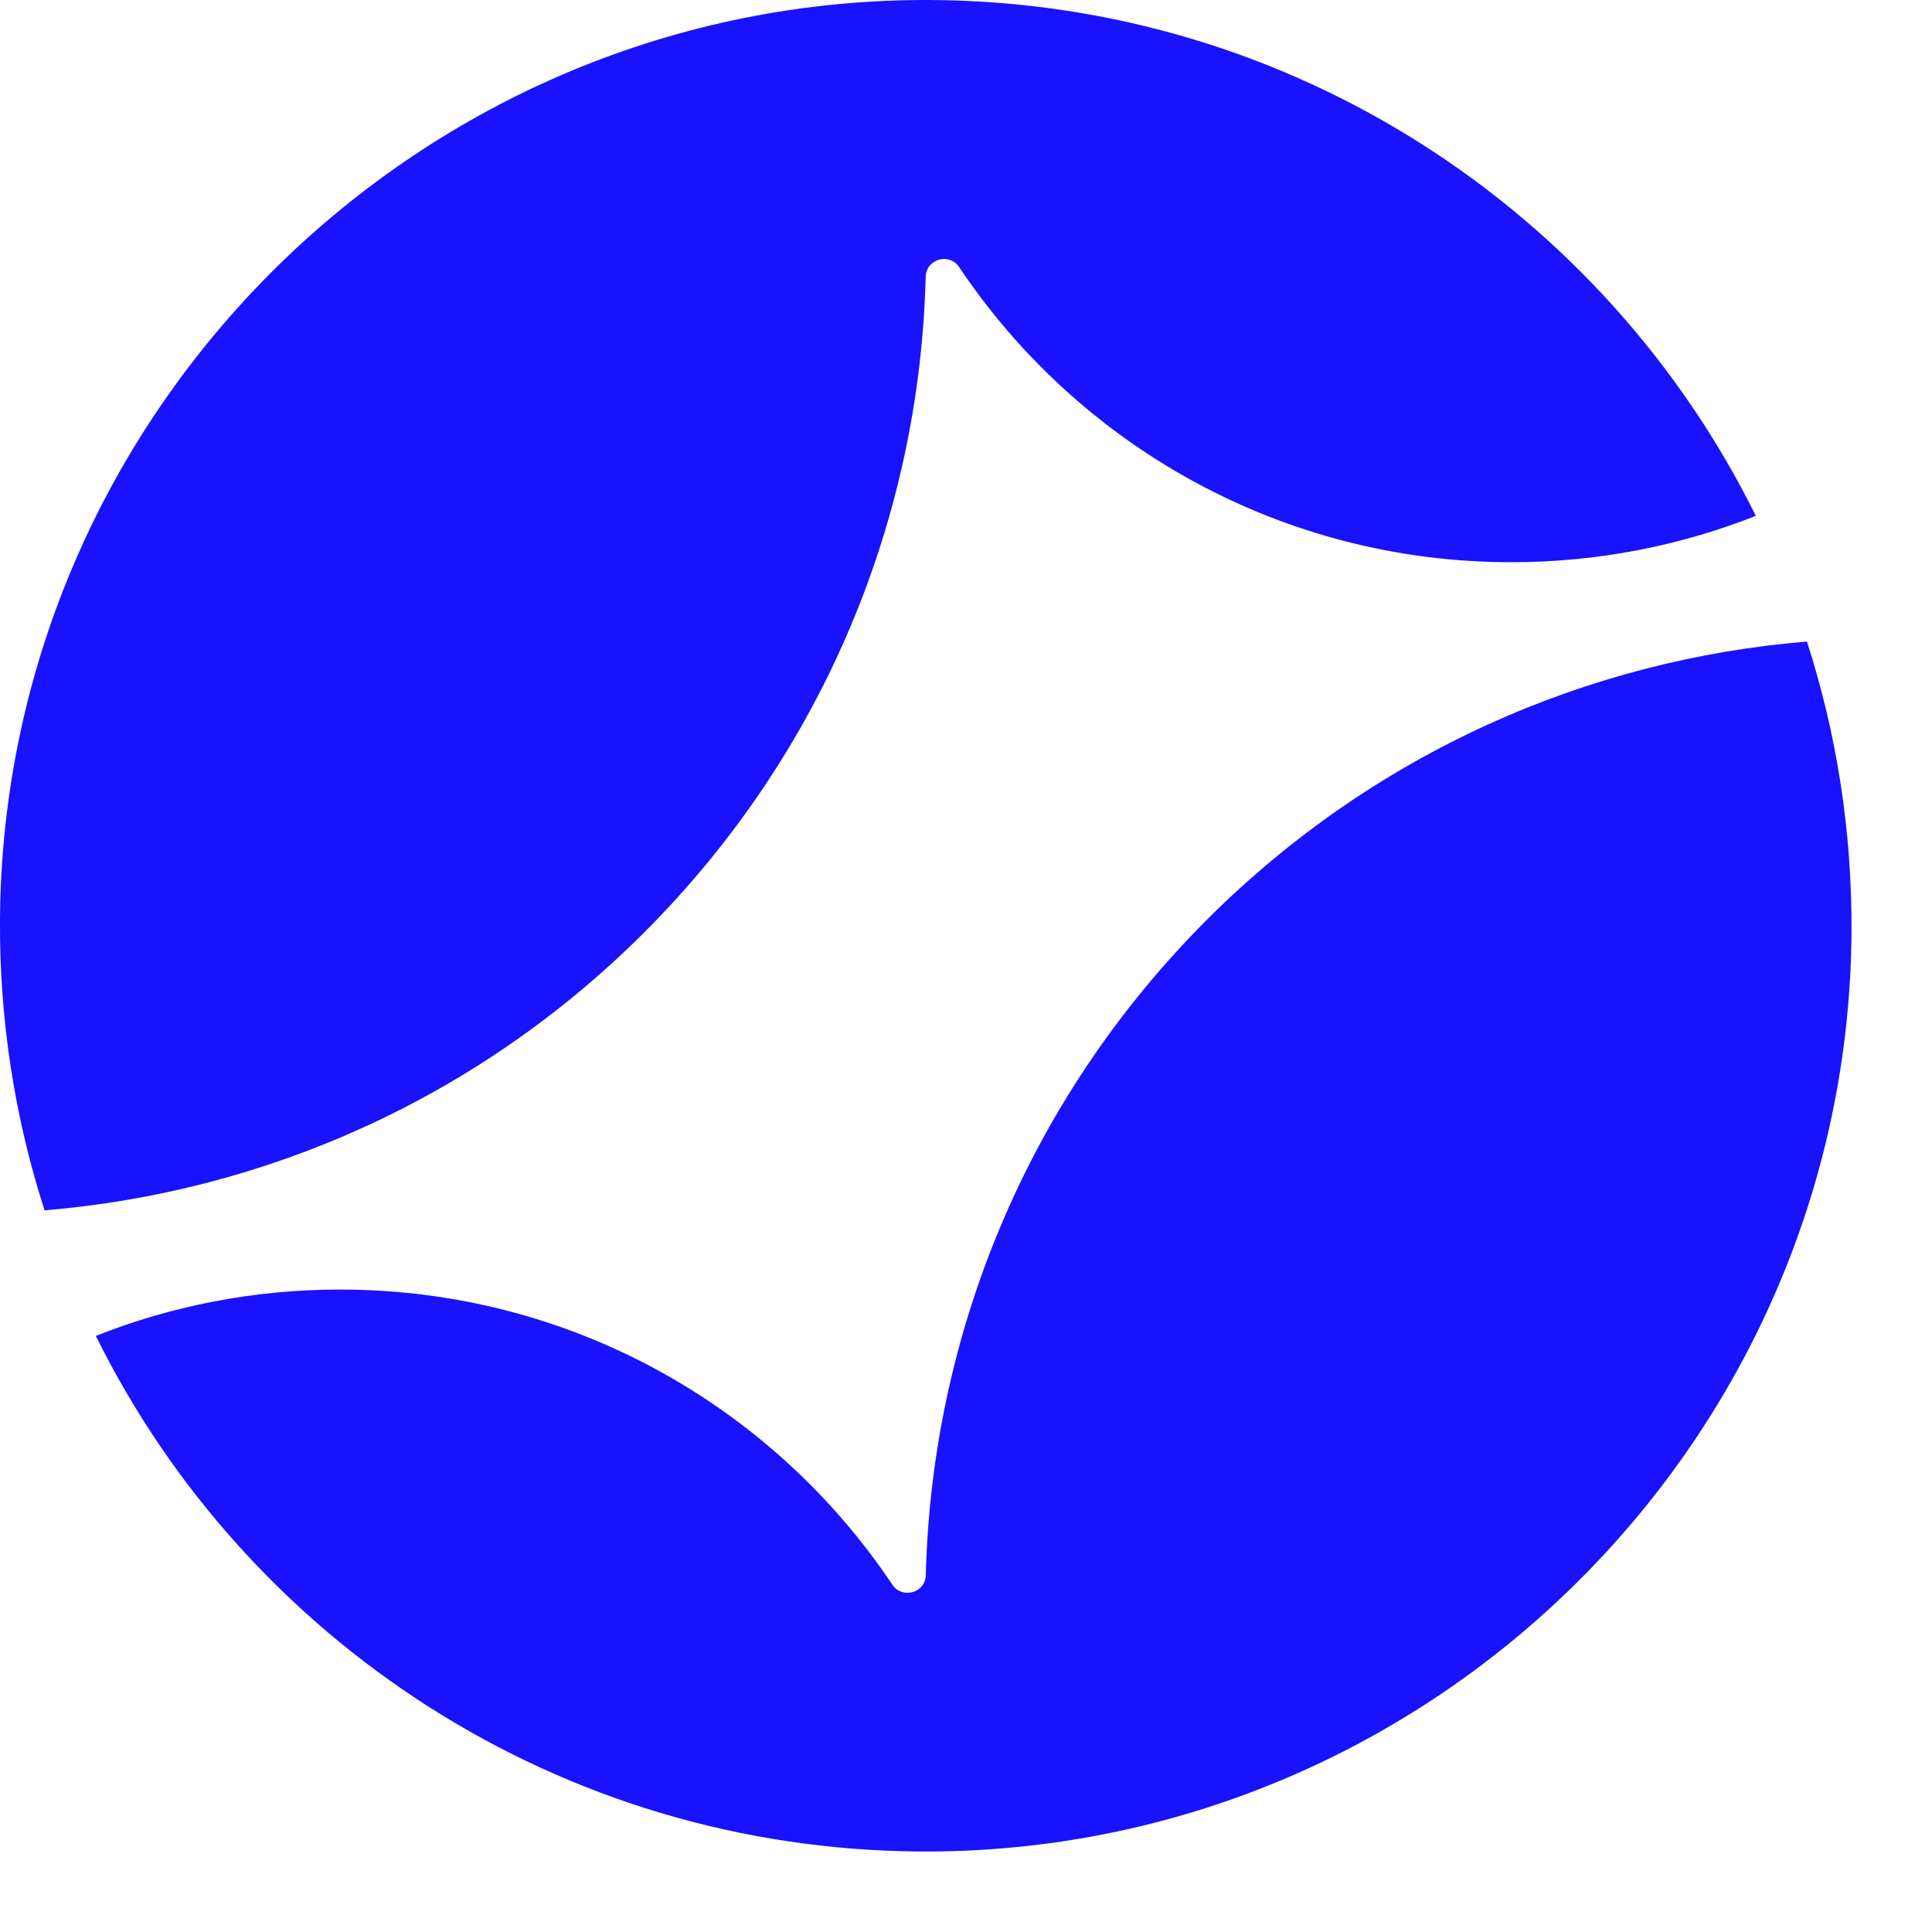
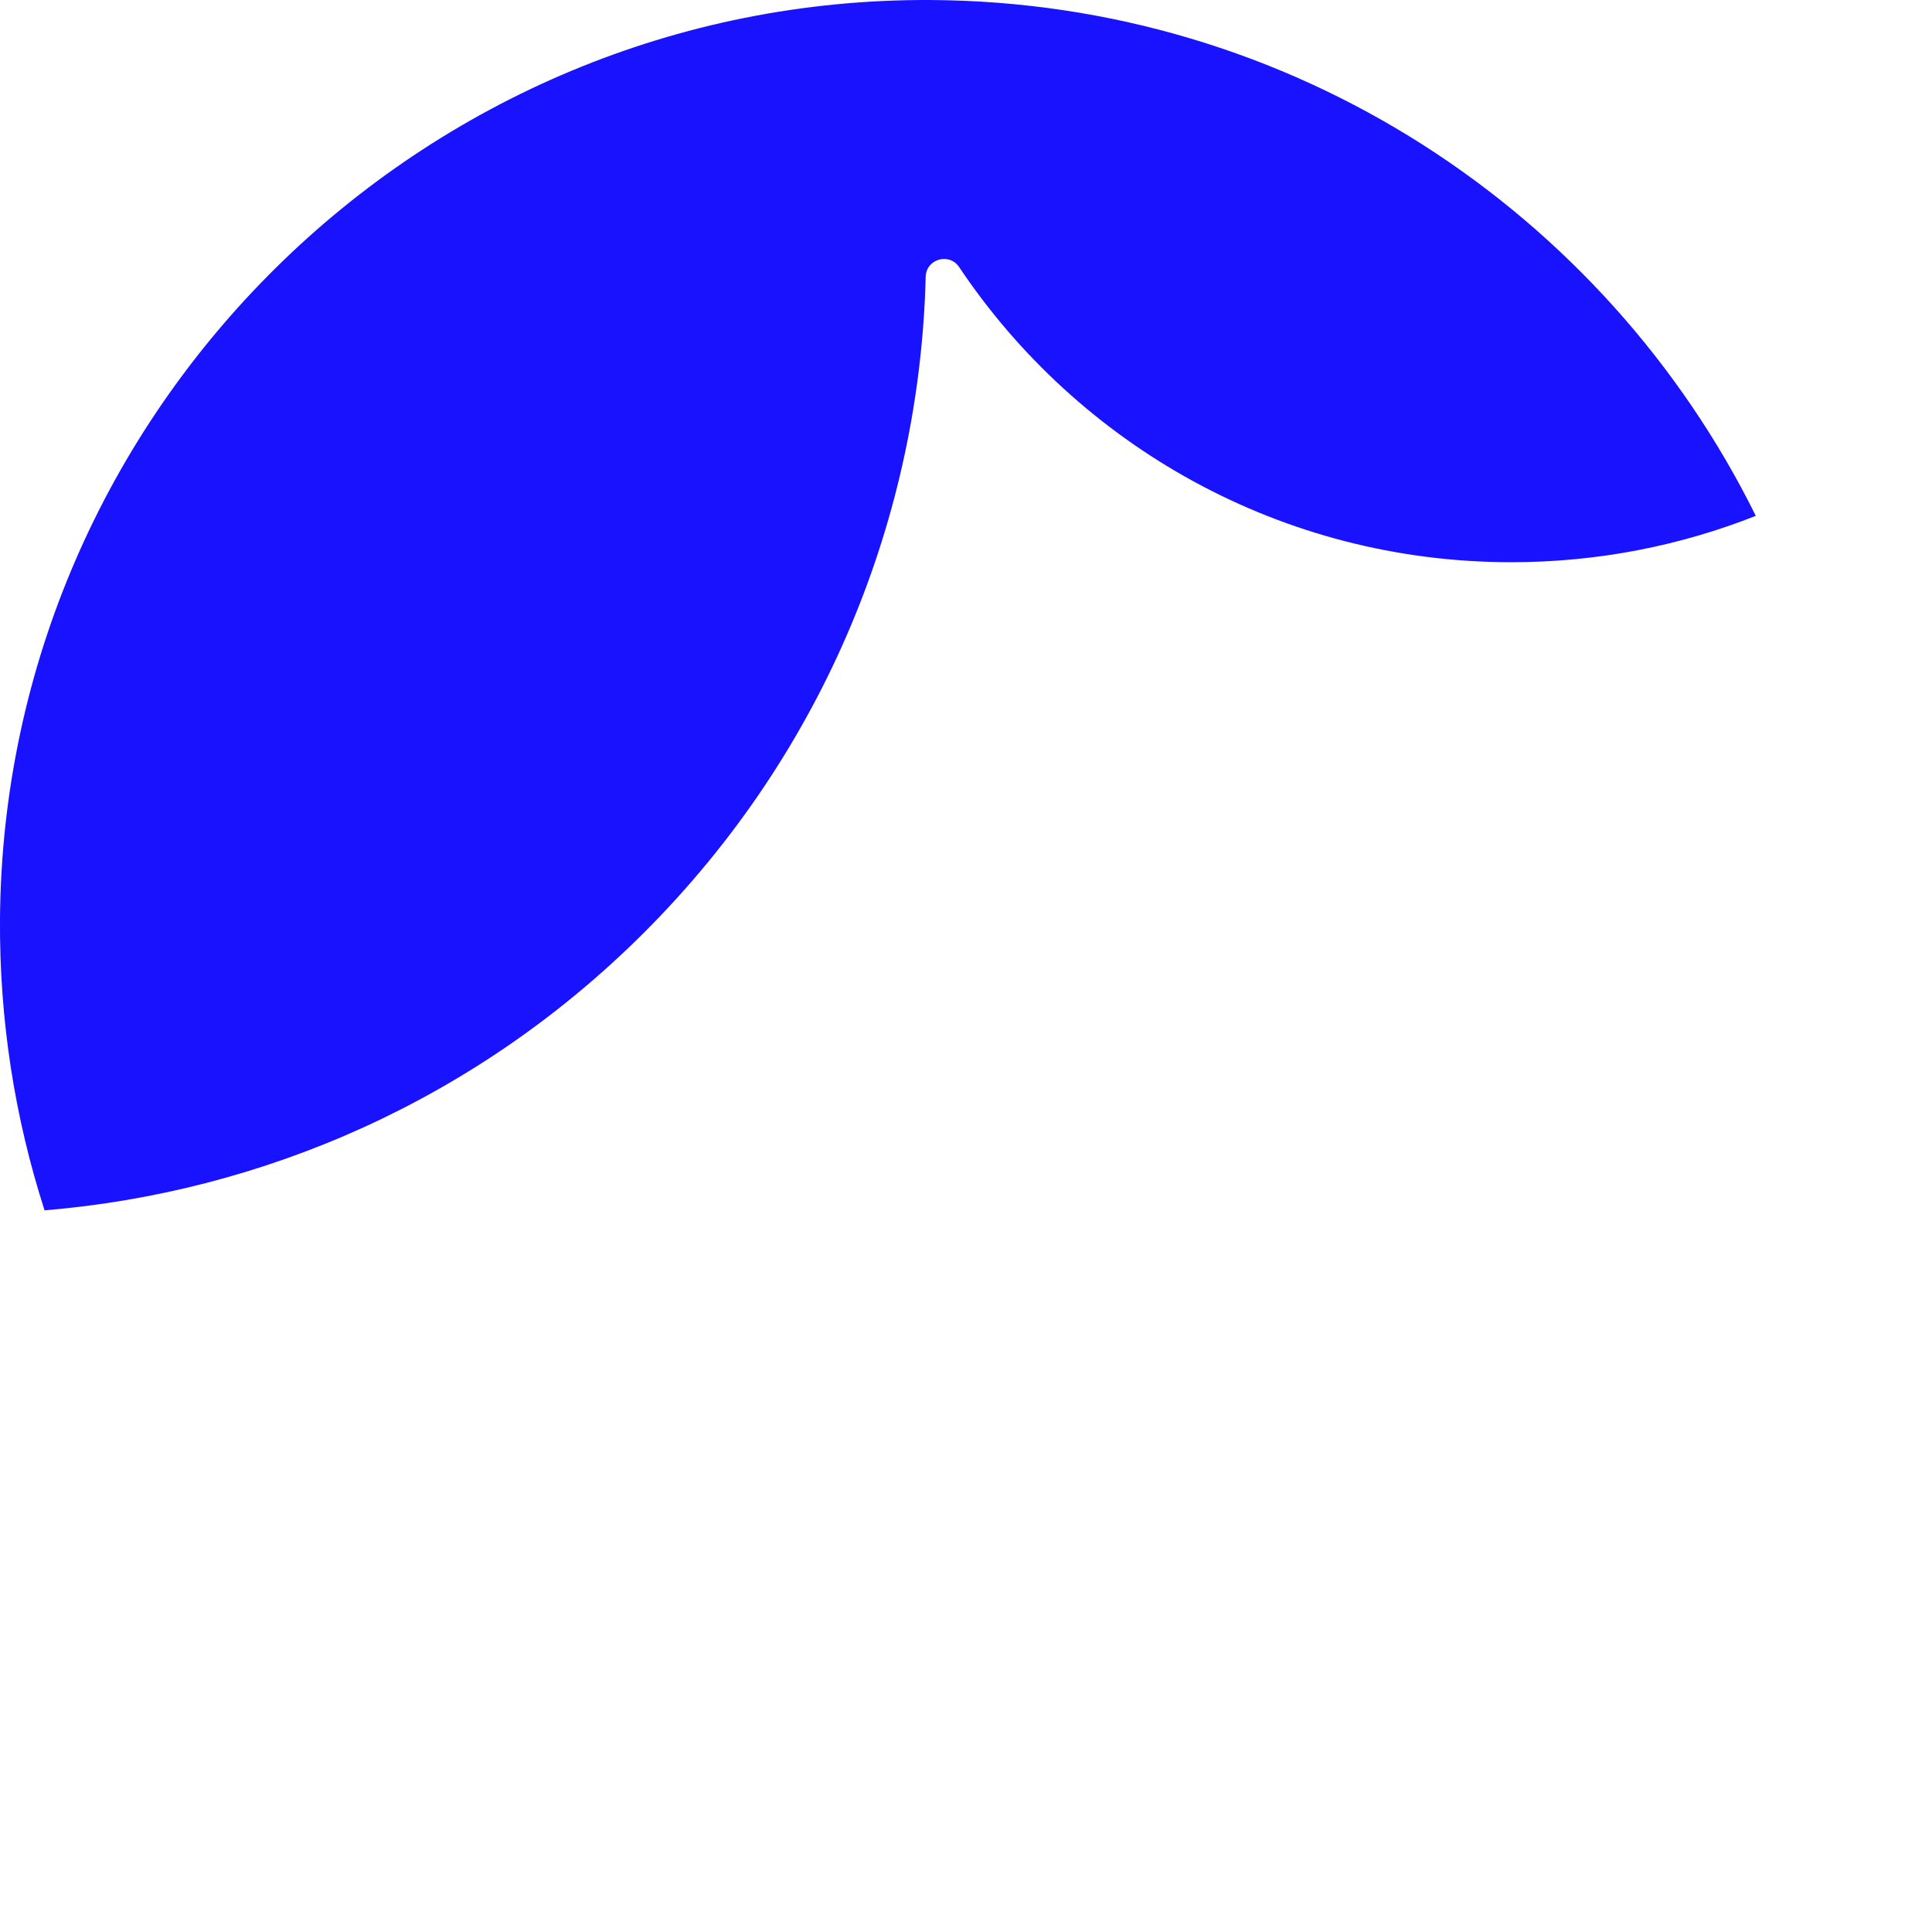
<svg xmlns="http://www.w3.org/2000/svg" fill="none" height="100%" overflow="visible" preserveAspectRatio="none" style="display: block;" viewBox="0 0 15 15" width="100%">
  <g id="Vector">
-     <path d="M7.153 14.375C11.099 14.394 14.343 11.193 14.375 7.247C14.381 6.456 14.259 5.694 14.029 4.981C12.33 5.121 10.671 5.841 9.371 7.14C7.962 8.55 7.234 10.382 7.188 12.229C7.185 12.367 7.005 12.418 6.928 12.303C6.003 10.921 4.429 10.012 2.641 10.012C1.971 10.012 1.331 10.139 0.744 10.372C1.913 12.734 4.342 14.361 7.153 14.375Z" fill="#1812FF" />
    <path d="M7.187 2.149C7.191 2.01 7.37 1.959 7.447 2.074C8.372 3.456 9.947 4.365 11.734 4.365C12.405 4.365 13.045 4.237 13.632 4.005C12.463 1.642 10.034 0.014 7.222 8.58636e-05C3.276 -0.019 0.031 3.184 0 7.13C-0.006 7.921 0.116 8.683 0.346 9.397C2.045 9.256 3.705 8.537 5.004 7.237C6.413 5.827 7.141 3.995 7.187 2.149H7.187Z" fill="#1812FF" />
  </g>
</svg>